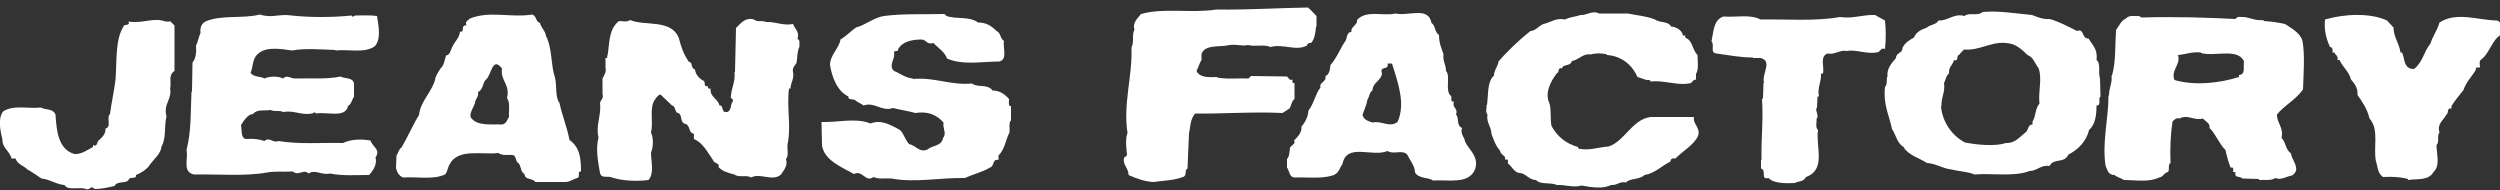
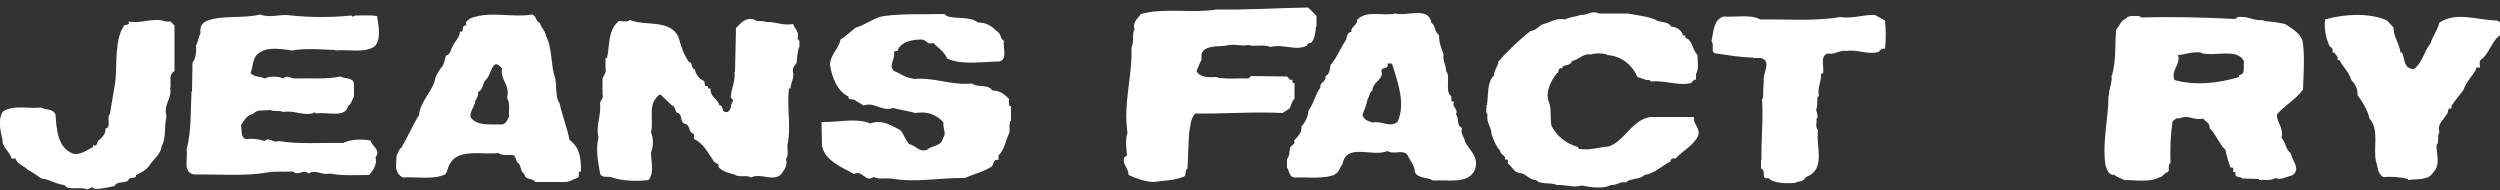
<svg xmlns="http://www.w3.org/2000/svg" version="1.1" id="レイヤー_1" x="0px" y="0px" viewBox="0 0 500 38" style="enable-background:new 0 0 500 38;" xml:space="preserve">
  <rect x="0" y="0" width="500" height="38" fill="#333333" stroke="none" />
  <style type="text/css">
	.st0{fill:#FFFFFF;}
</style>
  <g>
    <g>
      <path class="st0" d="M263.3,3.2v2.1h-0.1c-0.1,1.3-0.3,2.6-1,3.3c-0.4-0.1-0.8,0.2-0.8,0.5c-2.2,1.2-4.7-0.4-7.3,0.3    c-1.3-0.6-3.1,0-4.5-0.4c-1,0.3-2.4-0.2-3.7,0c-2,0.5-4.9-0.2-5.6,1.8V12c-0.4,0.6-0.6,1.4-1,2.2c0.6,1.3,2.4,1.3,4.1,1.2v0.1    c2.2,0.4,4.2,0.1,6.3,0.2l0.5-0.5l7.2,0.1c0.4,0.3,0.5,0.9,1.1,0.6c0,0.3-0.1,0.5,0.1,0.7h0.3v3.2c-0.6,0.4-0.6,1.3-1,1.9    l-1.4,0.9c-5.9-0.3-12,0.2-17.5,0.1c-1,1.3-0.9,2.6-1.2,4l-0.3,7c-0.7,0.4,0,1.4-0.9,1.7c-1.9,0.7-3.9,0.7-5.9,1    c-1.8-0.1-3.4-0.7-5-1.4c0.1-1.3-1.4-2.2-0.8-3.6c0.2,0,0.4-0.2,0.5-0.4c-0.1-1.1-0.4-3.2,0.1-4.4c-0.9-6,1-11.2,0.8-17.1    c0.6-1.3,0-2.4,0.6-3.6c-0.5-1.4,0.8-2.4,1.3-3.1c4.6-1.3,10.2-0.1,15.1-0.9c6.1,0.1,12.1-0.3,18.3-0.4    C262.2,2,262.8,2.7,263.3,3.2z" />
    </g>
    <g>
      <path class="st0" d="M325.6,2.7c1.8,0.4,3.7,0.5,5.4,1.2c0.9,0.7,2.7,0.3,3.2,1.4c1.2,0.1,2.2,0.8,2.4,1.8h0.5    c-0.3,0.5,0.4,0.6,0.6,0.8c0.9,0.9,0.9,2.2,1.8,3.1c0,1.3,0.3,2.8-0.3,3.8v1.1c-0.9,0.1-0.6,0.8-1.5,0.8c-2.3,0.4-5-0.7-7.6-0.4    c0-0.4-0.5-0.3-0.8-0.3l-1.8-0.6c-1-2.3-3.1-4.2-6.1-4.4v-0.1c-1-0.3-2.3-0.3-3.3,0c-1.4-0.3-2.4,1.1-3.7,1.3    c-0.4,1.2-1.8,0.5-2,1.5c-0.9-0.4-0.5,0.9-1,0.9c-1.3,1.7-2.5,4-1.5,6.1c0.4,1.4,0.1,3.1,0.4,4.5c1.1,2,2.8,3.5,5.3,4.2    c0,0.3,0.2,0.4,0.5,0.4c2,0.3,3.8-0.4,5.6-0.5c3.2-1,4.7-5.4,8.4-5.9h8.7c-0.3,1.4,1.4,2.2,0.8,3.8c-0.8,1.8-3.2,3.1-4.5,4.5    c-0.5-0.1-1,0-1,0.6c-1.8,0.9-3.2,2.4-5.2,2.7c-1,1-3,0.6-3.7,1.5c-1.3-0.3-1.7,0.6-3,0.5c-1.5,0.8-3.8,0.5-5.9,0.1    c-1.7,0.5-3.2-0.2-4.9-0.1c-1.3-0.6-3.3,0-4.2-1c-1.4,0-2-1.3-3.2-1.4c-1.1,0-1.6-1.3-2.4-1.9c-0.1-0.2,0.1-0.6-0.1-0.8H301    c0-0.1,0.1-0.5-0.1-0.6c-0.1-0.2-0.9-0.6-0.9-1.2c-0.8-0.8-1.3-2.2-1.7-3.3c0-1.4-1.1-2.3-0.8-3.9c-0.5-0.5-0.1-1.3-0.2-1.9h0.1    c0.3-2.2,0-4.6,1.4-5.9c0-1.1,0.8-1.8,0.9-2.8c1.6-1.9,4.1-4.3,6.4-6.1c1,0,1.7-1.1,2.6-1.4c1.4-0.3,2.5-1.3,4.3-0.9    c0.9-0.5,2-0.5,3.1-0.9c1.2,0.1,2.4-1,3.7-0.3C319.8,2.7,325.6,2.7,325.6,2.7z" />
    </g>
    <g>
      <path class="st0" d="M377,4.1c0.2,1.8,0.2,3.9,0,5.7c-0.7-0.3-0.9,0.3-1.3,0.6c-2.2,0.6-4.5-0.6-6.3-0.2c-1.5-0.3-2.3,0.8-3.9,0.5    c-1.6,0.6-0.6,2.7-0.9,4h-0.4c0.1,1.8-0.8,2.8-0.4,4.6h-0.3l-0.1,2.2c-0.5,0.5,0.4,1.4,0,2.2h-0.1c0.1,0.6-0.3,1.8,0.3,2.3    c-0.5,3.4,1.7,7.9-2.4,9.4c-0.5,1-1.5,0.8-2.3,1.2c-1.7,0.1-4.2,0.1-5.2-1c-1.7,0.4-0.3-1.5-1.5-1.9V32h0.1    c-0.1-4.2,0.4-7.9,0.1-12.3h0.2l0.1-3.1h0.1c-0.5-1.9,1.8-4.4-0.7-5h-1.5v-0.1c-2.6,0-5-0.5-7.3-0.8c-1.4-0.1-0.3-1.8-1-2.4    c0.4-1.9,0.4-4.4,2.4-5c2.5,0.2,5.4-0.5,7.4,0.6c5.2-0.1,10.9,0.4,15.9-0.5c2.5,0.4,4.6-0.5,7-0.4L377,4.1z" />
    </g>
    <g>
      <path class="st0" d="M478.7,5.5c0,1.9,1.1,3,1.4,5h0.3c0.6,1.1,0.2,3.3,2.4,3.3c1.8-1.4,1.9-3.4,3.3-5.1c0.4-1.4,1.4-2.7,1.8-4.2    c3.4-2.2,7.5-0.5,11.4-0.4c1.4,0.2,0.5,1.9,0.8,2.9c-1.8,1.1-2.2,3.8-4,5c-0.3,0.4-0.1,1-0.1,1.5c-0.4,0-1-0.1-0.8,0.4    c-0.8,1.4-2,2.5-2.5,4.1c-0.8,1-1.8,2.2-2.4,3.2v0.5c-1-0.2-0.5,0.9-1,1.2c-0.8,1.4-1.9,1.8-1.4,3.7h-0.1    c-0.4,0.8,0.1,1.9-0.5,2.4c0,1.8,0.8,4.1-0.6,5.4c-1,1.8-3.3,1.3-5.1,1.6v-0.2c-1.4-0.4-3.2-0.5-5-0.4c-1.2-0.9-1-2-1.4-3.1    c-0.6-2.8,0.7-6.4-1.3-8.6c-0.4-1.8-1.4-3.3-2.4-4.7c0.1-1.4-0.6-2.3-1.3-3.1c-0.4-1.6-1.6-2.4-2.3-3.9h-0.4    c0.2-0.9-0.5-1-0.6-1.5h-0.4c0.1-0.5,0-1.1-0.5-1.1c-0.8-1.7-1.2-3.5-1-5.5c3.7-1.1,9-1.4,12.4,0.2L478.7,5.5z" />
    </g>
    <g>
      <path class="st0" d="M34,4.2l0.9,0.9v9.1c-0.5,0.3-0.9,0.9-0.8,1.8v1.5H34c0.5,2.4-1.4,3.2-0.7,5.8c-0.5,1.8,0,4.3-1,6    c-0.1,1.4-1.5,2.5-2.3,3.6c-0.5,0.9-1.8,1.7-2.8,2.1c0.1,0.9-1,0.3-1.4,0.8c-0.4,1.1-2.3,0.2-2.9,1.4c-1.4,0.3-2.6,0.6-4,0.6    c-0.7-0.9-1,0.4-1.7,0c-1.4-0.5-3.6,0.4-4.3-0.8c-1.6-0.1-2.8-1.1-4.6-1.3c-0.9-0.6-1.9-1.3-2.8-1.8c-0.8-0.8-2-1-2.4-2.2H2.3    C2,30.3,0.4,29.5,0.5,28c-0.4-1.8-1-4.1,0.1-5.7c2.1-1.4,5.2-0.5,7.6-0.8c1,0.6,2.3,0.1,2.9,1.4c0.2,3.1,0.5,7,3.8,7.9    c1.4,0.1,2.7-0.9,3.7-1.4V29c0.9,0.5,0.8-0.7,1.1-0.9c0.6-0.5,1.5-1.3,1.4-2.4c1.3-0.3,0.1-2.2,0.9-2.9c0.3-2.3,0.8-4.5,1.1-6.8    c0.3-3.8-0.1-8,1.6-10.7c0.1-0.6,1.4,0,1-1c2.7,0.5,5-0.9,7.4,0H34V4.2z" />
    </g>
    <g>
      <path class="st0" d="M195.6,4.5c1.7,0,2.7,0.7,3.7,1.7c1,0.5,0.6,1.4,1.5,2c-0.3,1.3,0.8,3.6-0.9,4.1c-3.3,0-7.4,0.8-10.5-0.6    c-0.5-1.4-1.8-2.1-2.7-3.1c-1.3,0.4-1.4-0.6-2.3-0.7c-2,0-4,0.4-4.8,2c0.2,0.5-0.8,0.1-0.8,0.6c0.3,1.4-1.2,2.5,0,3.7    c1.3,0.5,2.3,1.4,3.8,1.5v0.1c4.4-0.4,7.4,1.3,11.8,0.9c1.1,0.9,3.1,0,4.1,1.4c1.5,0,2.5,0.8,3.3,1.7c0,0.5-0.1,1,0.1,1.4h0.3v2.9    c-0.5,0.3-0.2,1.7-0.3,2.4c-0.8,1.5-0.9,3.3-2.2,4.6V32c-1.3-0.3-0.8,1.3-1.7,1.5c-1.4,0.9-3.3,1.3-5,2.1c-5-0.1-9.9,1-14.7,0.1    c-1.3-0.1-2.5,0.2-3.6-0.3c-1.6,1.2-2.2-1.5-3.9-0.6c-2.5-1.4-5.9-2.7-6.4-5.7l-0.1-4.7c3.4,0.1,6.9-0.9,9.8,0.3    c2.2-0.9,4.2,0.4,5.9,1.3c0.7,0.6,1,1.9,1.8,2.8c1.4,0.3,2.1,1.8,3.7,1.1c1-0.9,2.8-0.6,3.1-2.3c0.8-0.9-0.1-1.9,0.1-3.1    c-1.4-1.6-3.3-2.3-5.6-1.9c-1.5-0.4-2.9-0.6-4.5-1c-2.3,0.8-3.6-1.3-5.9-0.5c-0.5-0.4-1.1-0.6-1.6-1c-0.3-0.4-1.6,0-1.4-0.8    c-2.2-1-3.3-3.8-3.7-6.3c0-2,1.8-3.3,2.1-5.1c1.3-0.8,2.2-1.8,3.1-2.4c1.9-0.5,3.6-2,5.6-2.3c3.8-0.5,8-0.3,12.1-0.4l0.4,0.4    C191.4,3.9,193.9,3.2,195.6,4.5z" />
    </g>
    <g>
      <path class="st0" d="M58.3,3.1c3.7,0.4,8.2,0.4,12,0c0.3,0.5,0.5,0,0.8,0c1.4,0,2.9-0.1,4.3,0.1c0.3,1.9,0.9,4.7-0.5,6.1    c-2.1,1.4-5.4,0.5-7.8,0.8V10c-2.8-0.1-6.1-0.4-8.7,0.1c-2-0.3-5-0.8-6.6,0.5c-1.4,1-1.1,2.6-1.7,4c0.8,0.9,1.9,0.6,2.8,1.1    c1-0.5,2.8-0.5,3.7,0c0.8-0.8,1.5,0,2.4,0c3-0.1,6.4,0.2,9.1-0.4c0.8,0.5,2.8,0.1,2.7,1.7v2.3c-0.4,0.6-0.5,1.5-1.2,1.9    c-0.5,2.5-4.2,1.1-6.4,1.5c-0.3-0.5-0.5,0-0.8,0c-2.2,0.4-3.6-0.7-5.8-0.3c-0.6-0.4-1.7,0-2.5-0.4c-1.3,0.2-2.7-0.2-3.5,0.8    c-1.1,0.1-1.8,1.3-2.4,2.2c0.2,1-0.1,2.6,1,2.8c1.4-0.1,2.5,0,3.7,0.4c1-0.9,1.7,0.5,2.8,0c4.1,0.7,8.5,0.3,12.9,0.4    c1.7-0.8,3.7-0.8,5.5-0.5c0.4,1.3,2.1,1.8,1,3.4c0.4,1.3-0.5,2.7-1.3,3.5c-2.6,0-5.4,0.2-7.8-0.3c-1.7,0.4-2.9-0.9-4.3,0    c-1-1-2,0.6-3.1-0.4c-1.8,0.1-3.6-0.1-5.2,0.2c-4.5,0.8-9.7,0.3-14.6,0.4c-2.4-0.5-1.1-3.2-1.5-4.9c1-3.8,0.8-7.7,1-11.7h0.1    l0.1-5.8c0.7-0.8,0.8-2.2,0.7-3.4c0.4-0.7,0.5-1.7,0.9-2.5c-0.1-1,0.1-1.8,1-2.3c3.1-1.4,7.4-0.5,10.9-1.4    C54.3,3.7,56,2.7,58.3,3.1z" />
    </g>
    <g>
      <path class="st0" d="M135.8,7.7c0.4,1.7,1,3.3,2,4.7c0.8,0,0.3,1.3,1.2,1.5c0.1,1,0.9,1.9,1.8,2.3c0.3,0.4-0.1,1.3,0.8,1    c0,0.1-0.1,0.5,0.1,0.5h0.4c-0.1,1.8,1.4,1.9,1.8,3.4h0.3c0.5,0.5,0.1,1.5,1.3,1.3c0.9-0.5,0.5-1.4,1-2c0.4-0.8-0.6-0.5-0.3-1.3    c0.1-1.5,0.9-2.8,0.7-4.7h0.1l0.2-8.8c1-1,1.9-2.2,3.6-1.7c0.6,0.6,1.7,0.1,2.4,0.5c1.9-0.1,3.4,0.8,5.4,0.4    c0.5,1.2,1.3,1.5,0.9,3c0.6,0.2,0.3,1,0.4,1.5c-0.5,1-0.4,2.2-0.6,3.3c-0.3,0.5-0.9,0.9-0.7,1.8c0.3,1.4-0.5,2.1-0.5,3.3h-0.3    c-0.5,4,0.5,7.4-0.3,11.2c-0.1,1,0.3,2.2-0.3,2.9c0.4,1.3-0.4,2.2-1,3.1c-1.7,1.5-4.1-0.4-6,0.6c-0.9-0.6-2.4,0.1-3.3-0.6    c-1.2-0.3-2.4-0.6-3.2-1.5c0.3-0.9-0.9-0.6-1.1-1.4c-1.2-1.7-2-3.4-3.8-4.2c-0.1-0.4,0.1-0.8-0.1-1.1c-1.1-0.1-0.5-1.8-1.9-2    c-0.9-0.6-0.2-2-1.5-2.2c-0.3-0.5-0.3-1.3-0.9-1.4l-2.3-2.2c-0.6,0.1-1,0.9-1.3,1.3c-0.9,1.7-0.1,4.2-0.6,6.3c0.5,1.1,0.5,2.8,0,4    c0,1.8,0.7,4.1-0.5,5.5c-2.3,0.3-5.1,0.2-7.3-0.5c-0.8-0.4-2.1,0.3-2.4-0.9c-0.4-2.3-0.9-4.8-0.3-7.1c-0.6-2.4,0.6-4.4,0.3-6.9    c0.1-0.6,0.8-0.9,0.5-1.8v-3.1c0.4-0.8,0.8-1.3,0.6-2.2v-1.9h0.3c0.6-2.5,0.1-5.6,2.4-7.4c0.6,0,1.6,0.3,2.2-0.2    C129,5.3,134.3,3.7,135.8,7.7z" />
    </g>
    <g>
-       <path class="st0" d="M420.1,19.3l-0.1-3.6c-0.4-1.1,0.2-3.1-0.7-3.7c0.3-2.2-0.9-3.1-1.6-4.3c-1.4,0.1-0.8-2.1-2.3-1.5    c-1.8-0.9-3.6-1.9-5.5-2.4c-1.4,0.1-2.4-0.4-3.5-0.8c-3.3-0.3-6.6-0.9-9.9-0.6c-0.9,0.9-2.6,0-3.6,0.8c-2.1-0.6-3.3,1-5.2,0.9    c-0.5,0.9-1.7,0.8-2.3,1.4c-1.1,0.4-2.2,0.9-2.6,2c-0.9,0.5-1.9,1.1-2.3,2.1c0,1.1-1.3,0.9-1.3,2c-0.8,1-1.9,2-1.7,3.8h-0.1    c-0.1,0.6,0.1,1.5-0.4,2c-0.4,3.5,0.8,5.5,1.4,8.4c0.8,1.2,1,2.8,2.3,3.6c1,1.7,3.2,2.2,4.7,3.2c1.8,0.1,3.1,1.1,4.9,1.3    c1.6,0.4,3.2,0.4,4.6,1c3.3-0.3,8,0.5,11-0.7c1.5,0,2.3-1.3,4-1c0.9-1.7,2.9-0.4,3.8-2.3c1.8-0.9,3.6-2.6,4.1-4.9    c1.3-1.1,1.5-3.1,1.5-4.9C420.4,21.1,419.5,19.7,420.1,19.3z M407.9,20.7c-0.9,1-0.7,2.6-1.4,3.6v0.6c-0.9,0-0.8,1-1.3,1.5    c-1.3,1-2.2,2.3-4,2.2c-2.1,0.7-5.6,0.4-8.2-0.1c-2.7-1.4-4.6-4.3-4.8-7.3h0.1c-0.1-1.8,0.8-2.8,0.5-4.6c0.4-0.7,0.4-1.5,1-1.9    c-0.1-1.4,0.8-1.7,1-2.7c1,0.4,0.4-0.9,1-1c0.3-0.4,0.5-0.6,1-1.1c3.3,0.3,5.7-1.9,9.1-1.2c1.4,0.2,2.7,1.4,3.6,2.3    c1.2,0.4,1.5,1.8,2.2,2.6C408.5,15.7,407.6,18.3,407.9,20.7z" />
-     </g>
+       </g>
    <g>
      <path class="st0" d="M460.5,8.2c-0.4-1.6-2.3-2.6-3.5-3.4c-1.3-0.3-2.8-0.5-4.3-0.6V4c-1.4,0.2-2.6-0.4-3.8-0.6    c-0.5,0.1-1.4-0.3-1.8,0.4c-5.8-0.3-12.5-0.5-18.8-0.3l-0.5-0.3c-0.8,0.1-1.9-0.3-2.6,0.5c-1,0.4-1.3,1.4-2,2.3    c-0.2,2.9,0,6.4-0.8,9.1h-0.1c0.2,1.5-0.5,2.4-0.5,4h-0.1c0,4.7-1.3,9.2-0.6,14c0.4,0.9,0.5,1.9,1.8,1.9c0.6,0.5,1.3,0.6,1.9,1    c2.3,0,5,0.5,7-0.5c0.9-0.1,0.9-0.9,1.8-1.1c0.4-0.5-0.1-1.5,0.5-1.8c-0.1-3.1,0-5.5,0.4-8.3c0.4-0.4,0.8-0.8,1.4-0.6    c1.7-0.9,2.9,0.5,4.7,0c0.5,0.6,1.5,1,1.3,1.9c1.2,1.1,2,3.3,3.2,4.4c0.2,1.1,0.6,2.4,1,3.5h0.4c0.3,0.3,0.1,0.7,0.1,0.9h0.5    c-0.3,1.3,1,0.8,1.4,1.3l3.3,0.1V36c1.1-0.1,2.4,0.2,3.3-0.4c1.1,0.5,2.1-0.3,3.3-0.5c0.5-0.3,1-0.9,0.8-1.7c-0.2-1-0.9-1.8-1-2.7    c-1.2-0.9-1-2.3-1.9-3.1c0.5-2.1-1-3.1-0.9-4.7c1.4-1.8,3.6-2.8,5.2-5C460.7,14.9,461,10.9,460.5,8.2z M447.8,15v0.4    c-3.8,1.2-8.8,1.8-12.9,0.6c-0.8-2,1.3-3,0.7-5c1.5-0.1,2.7-0.7,4.6-0.5v0.1c2.7,0.8,7.4-1.1,8.6,1.7    C448.6,13.3,449.2,14.9,447.8,15z" />
    </g>
    <g>
      <path class="st0" d="M293,28.3c-0.1-0.9-1-1.5-0.6-2.7c-1.2-0.6-0.5-1.9-1.2-2.7c0.5-1.3-0.9-1.3-0.4-2.6h-0.4    c-0.3-0.3,0-0.8-0.2-1.1c-1.3-1,0-4-1-5c0-1.4-0.7-1.9-0.5-3.4c-0.5-1.3-0.9-2.3-0.9-3.8c-1-0.7-0.6-1.8-1.5-2.4    c-0.6-3.4-4.7-1.3-7.2-1.9c-2.4,0.6-5.8-0.8-7.7,1.3c0.2,1-1.4,1.4-1.1,2.4c-1.1,0-0.8,1.4-1.3,1.9c-1,1.5-1.6,3.2-2.9,4.7    c-0.1,0.8-0.2,1.9-1,2.2c0.2,1.3-1.3,1.2-1,2.3c-1,1.2-1.3,3.2-2.4,4.6c-0.1,1.2-0.6,2.3-1.4,3.2c0.1,1.3-0.9,2.2-1.5,2.8    c0.4,0.6-0.4,0.9-0.8,1.4c-0.1,0.8-0.1,1.8-0.6,2.3v1.7c0.5,0.7,0.4,1.8,1.4,2c2.5-0.1,5.4,0.3,7.7-0.4c1.3-0.4,1.4-1.5,2-2.3    c0.8-4.3,6-1.3,9-2.6c1.3,0.8,3.1-0.4,4,0.8c0.5,1.1,1.5,2.2,1.5,3.5c0.8,1.3,2.6,0.9,3.6,1.6c3.2-0.2,7.1,0.8,8.4-2.2    C295.9,31.3,293.7,29.9,293,28.3z M279.5,24.4c-1.6,1.2-3.1-0.3-5,0.1c-0.9-0.3-1.7-0.5-2-1.5c0.3-1,0.8-1.9,1-3.1    c0.4-0.6,0.4-1.5,1-1.8c0-1.6,1.7-1.9,1.9-3.4c-0.6-1.7,1.5-0.5,1.1-2h0.9C279.5,16.3,281.2,20.7,279.5,24.4z" />
    </g>
    <g>
      <path class="st0" d="M113.9,28c-0.5-2.6-1.5-5-2-7.4c-0.9-1.2-0.5-3.4-0.9-5.1c-0.9-2.6-0.5-5.8-1.8-8.3c-0.1-1-0.9-1.5-1.2-2.6    c-1-0.4-0.5-1.1-1.5-1.7C102.1,3.6,98,2.1,94,3.7c-0.4,0.4-1.1,0.6-0.7,1.4C92,4.9,93.1,6.6,92,6.3c-0.1,1.3-1,1.9-1.5,3    c-0.4,0.6-0.4,1.7-1.3,1.8c-0.3,1-0.4,2-1.1,2.6c-0.4,0.6-0.7,1.1-1,1.8c-0.4,2.6-3,4.6-3.3,7.5c-1.3,2.1-2.3,4.5-3.5,6.5    c-0.5,0.3-0.6,1-1,1.6l-0.1,2.5c0.2,0.8,0.5,1.5,1.4,1.9c2.8-0.2,6,0.5,8.4-0.6c0.5-0.5,0.5-1.3,0.9-2c1.7-3.3,6.4-1.9,9.8-2.3    c0.8,0.6,1.9,0.3,2.8,0.4c0.7,0.1,0.6,1,1,1.5c0.8,0.4,0.5,1.9,1.4,2.3c0.1,1.3,1.5,0.7,2.2,1.6h5.9c1,0,1.5-0.5,2.4-0.8    c0.8-0.1-0.1-1.4,0.8-1.3C116.2,31.7,116,29.5,113.9,28z M101.8,23.4c-0.4,0.5-0.4,1.2-1.3,1.5c-2.3-0.1-5.2,0.4-6.4-1.5v-0.6    c0.2-0.8,0.6-1.4,0.9-2.2c0-0.8,0.8-1.2,0.6-2.2c1-0.4,0.9-1.7,1.5-2.4c1.2-0.8,1.3-4.9,3.3-2.3c-0.4,2.4,1.7,3.2,1,5.9    C102.1,20.6,101.7,22.1,101.8,23.4z" />
    </g>
  </g>
</svg>